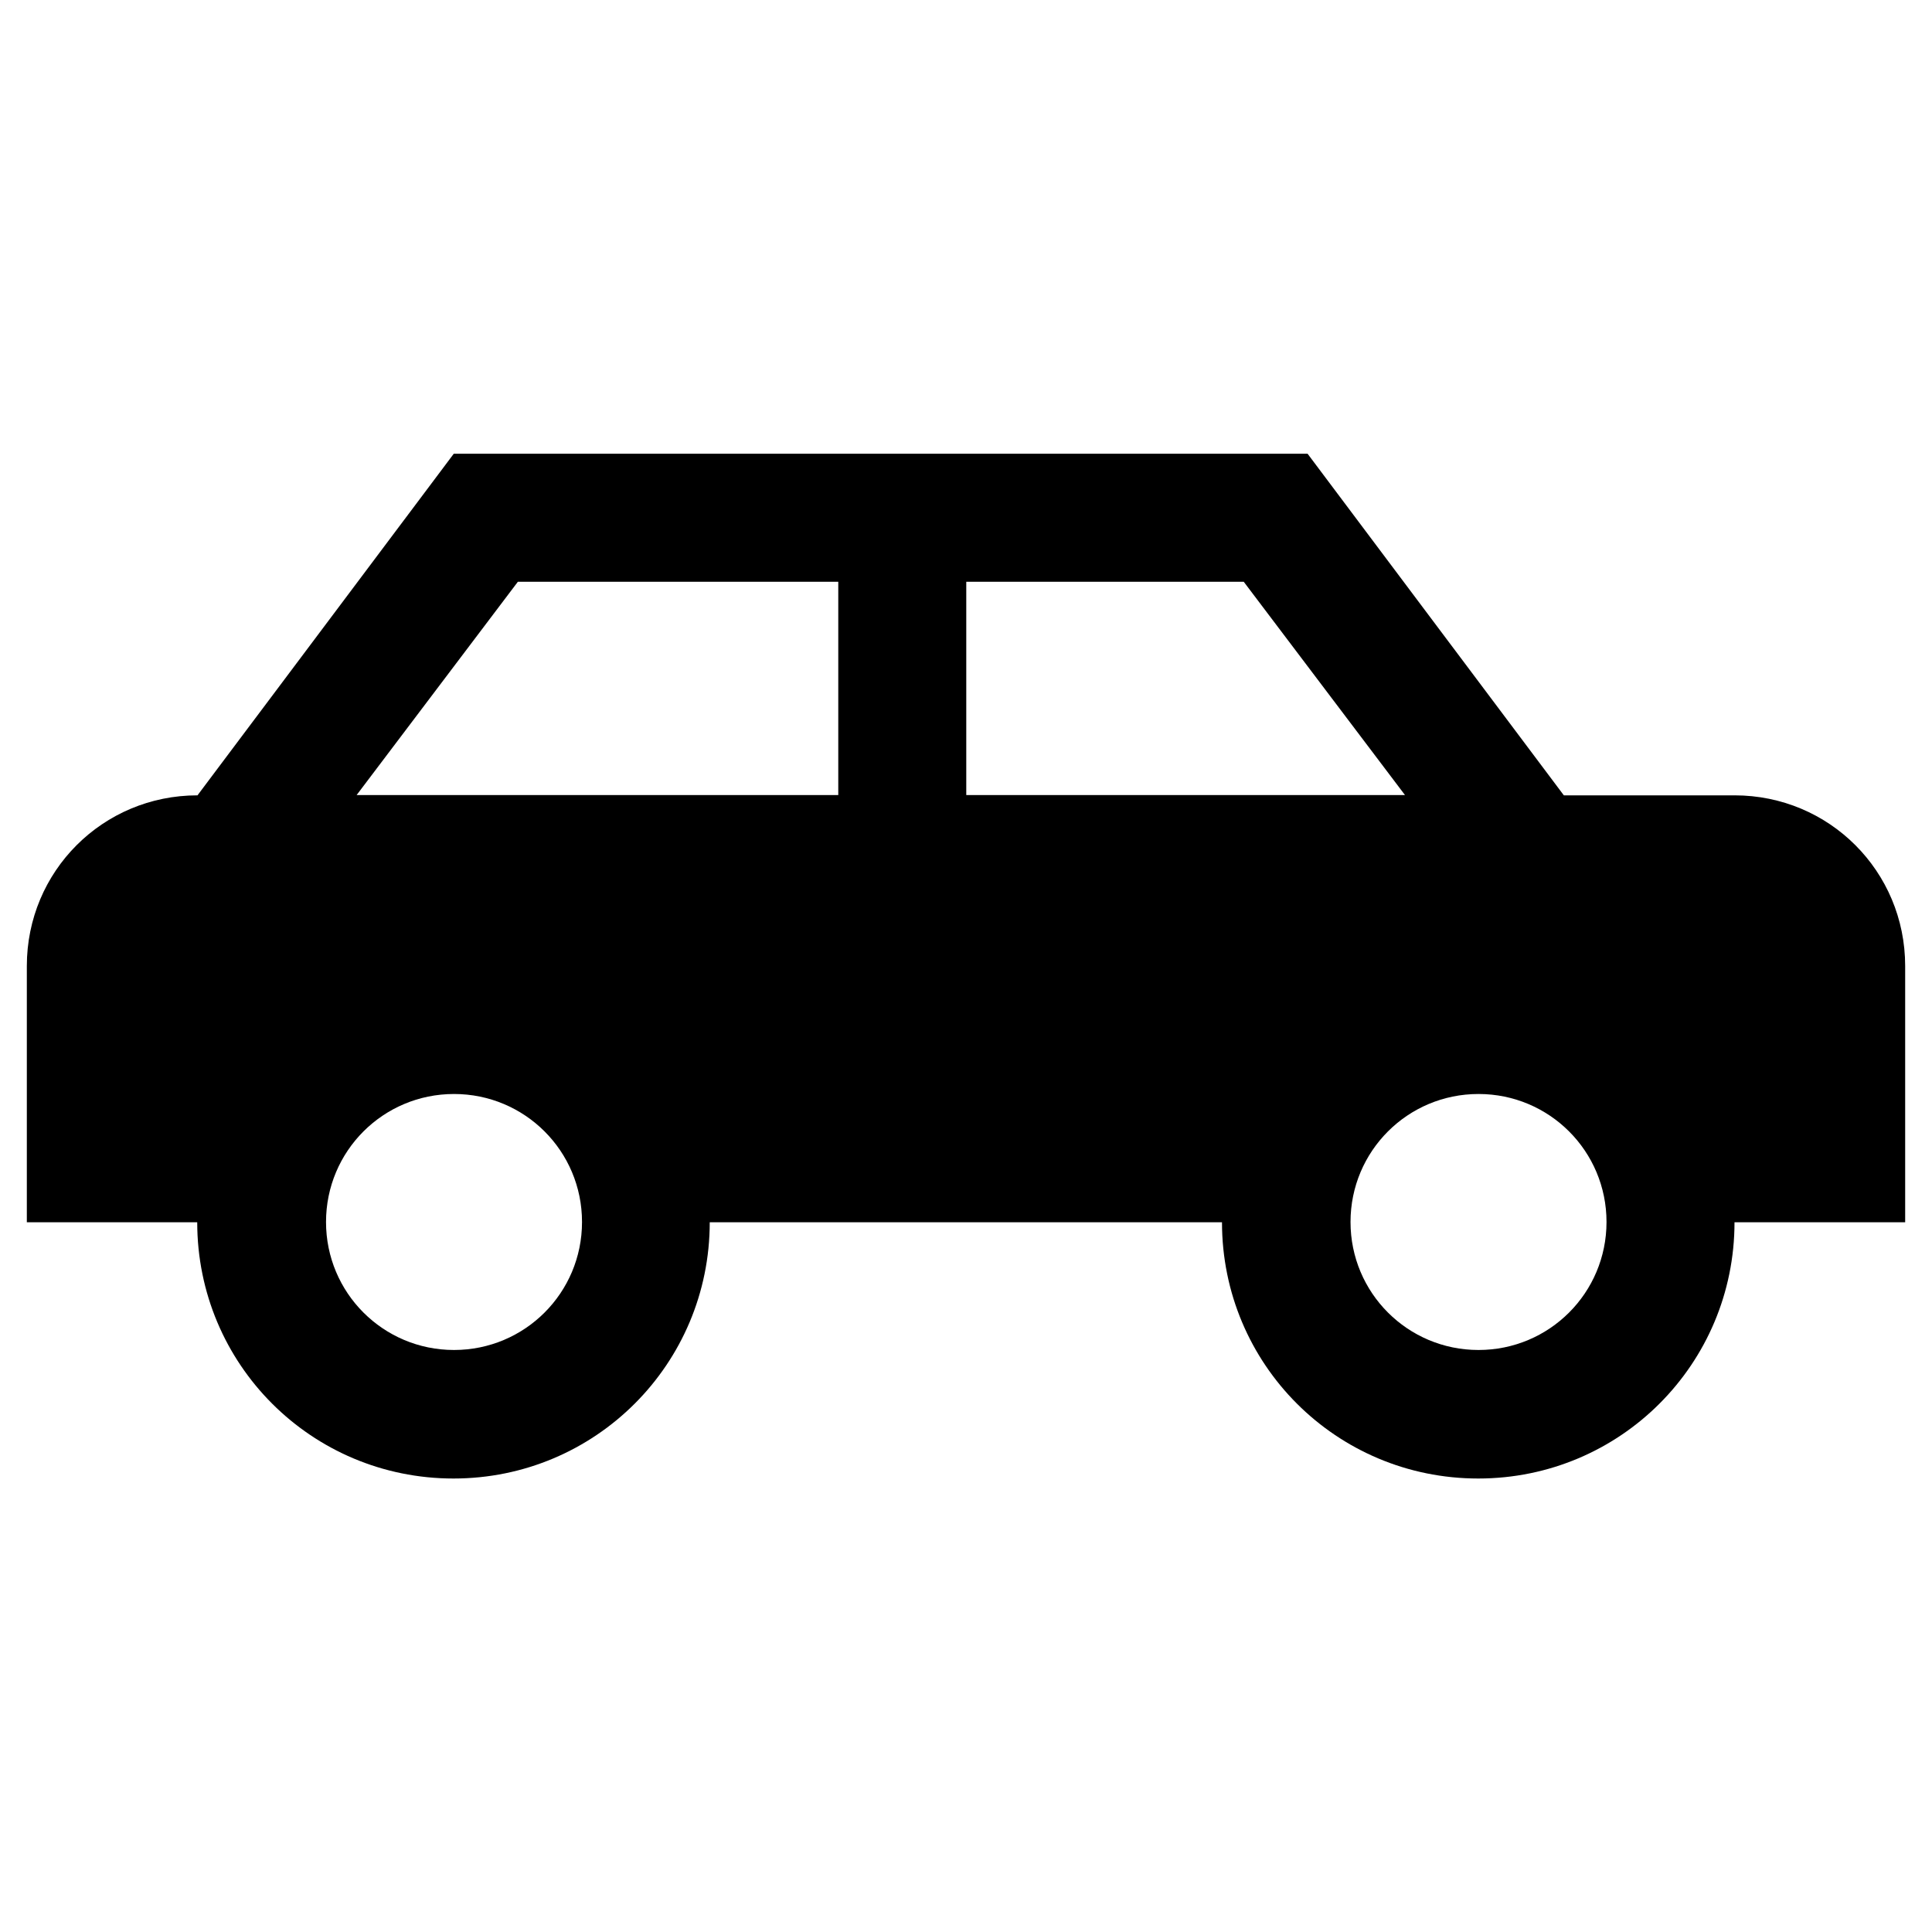
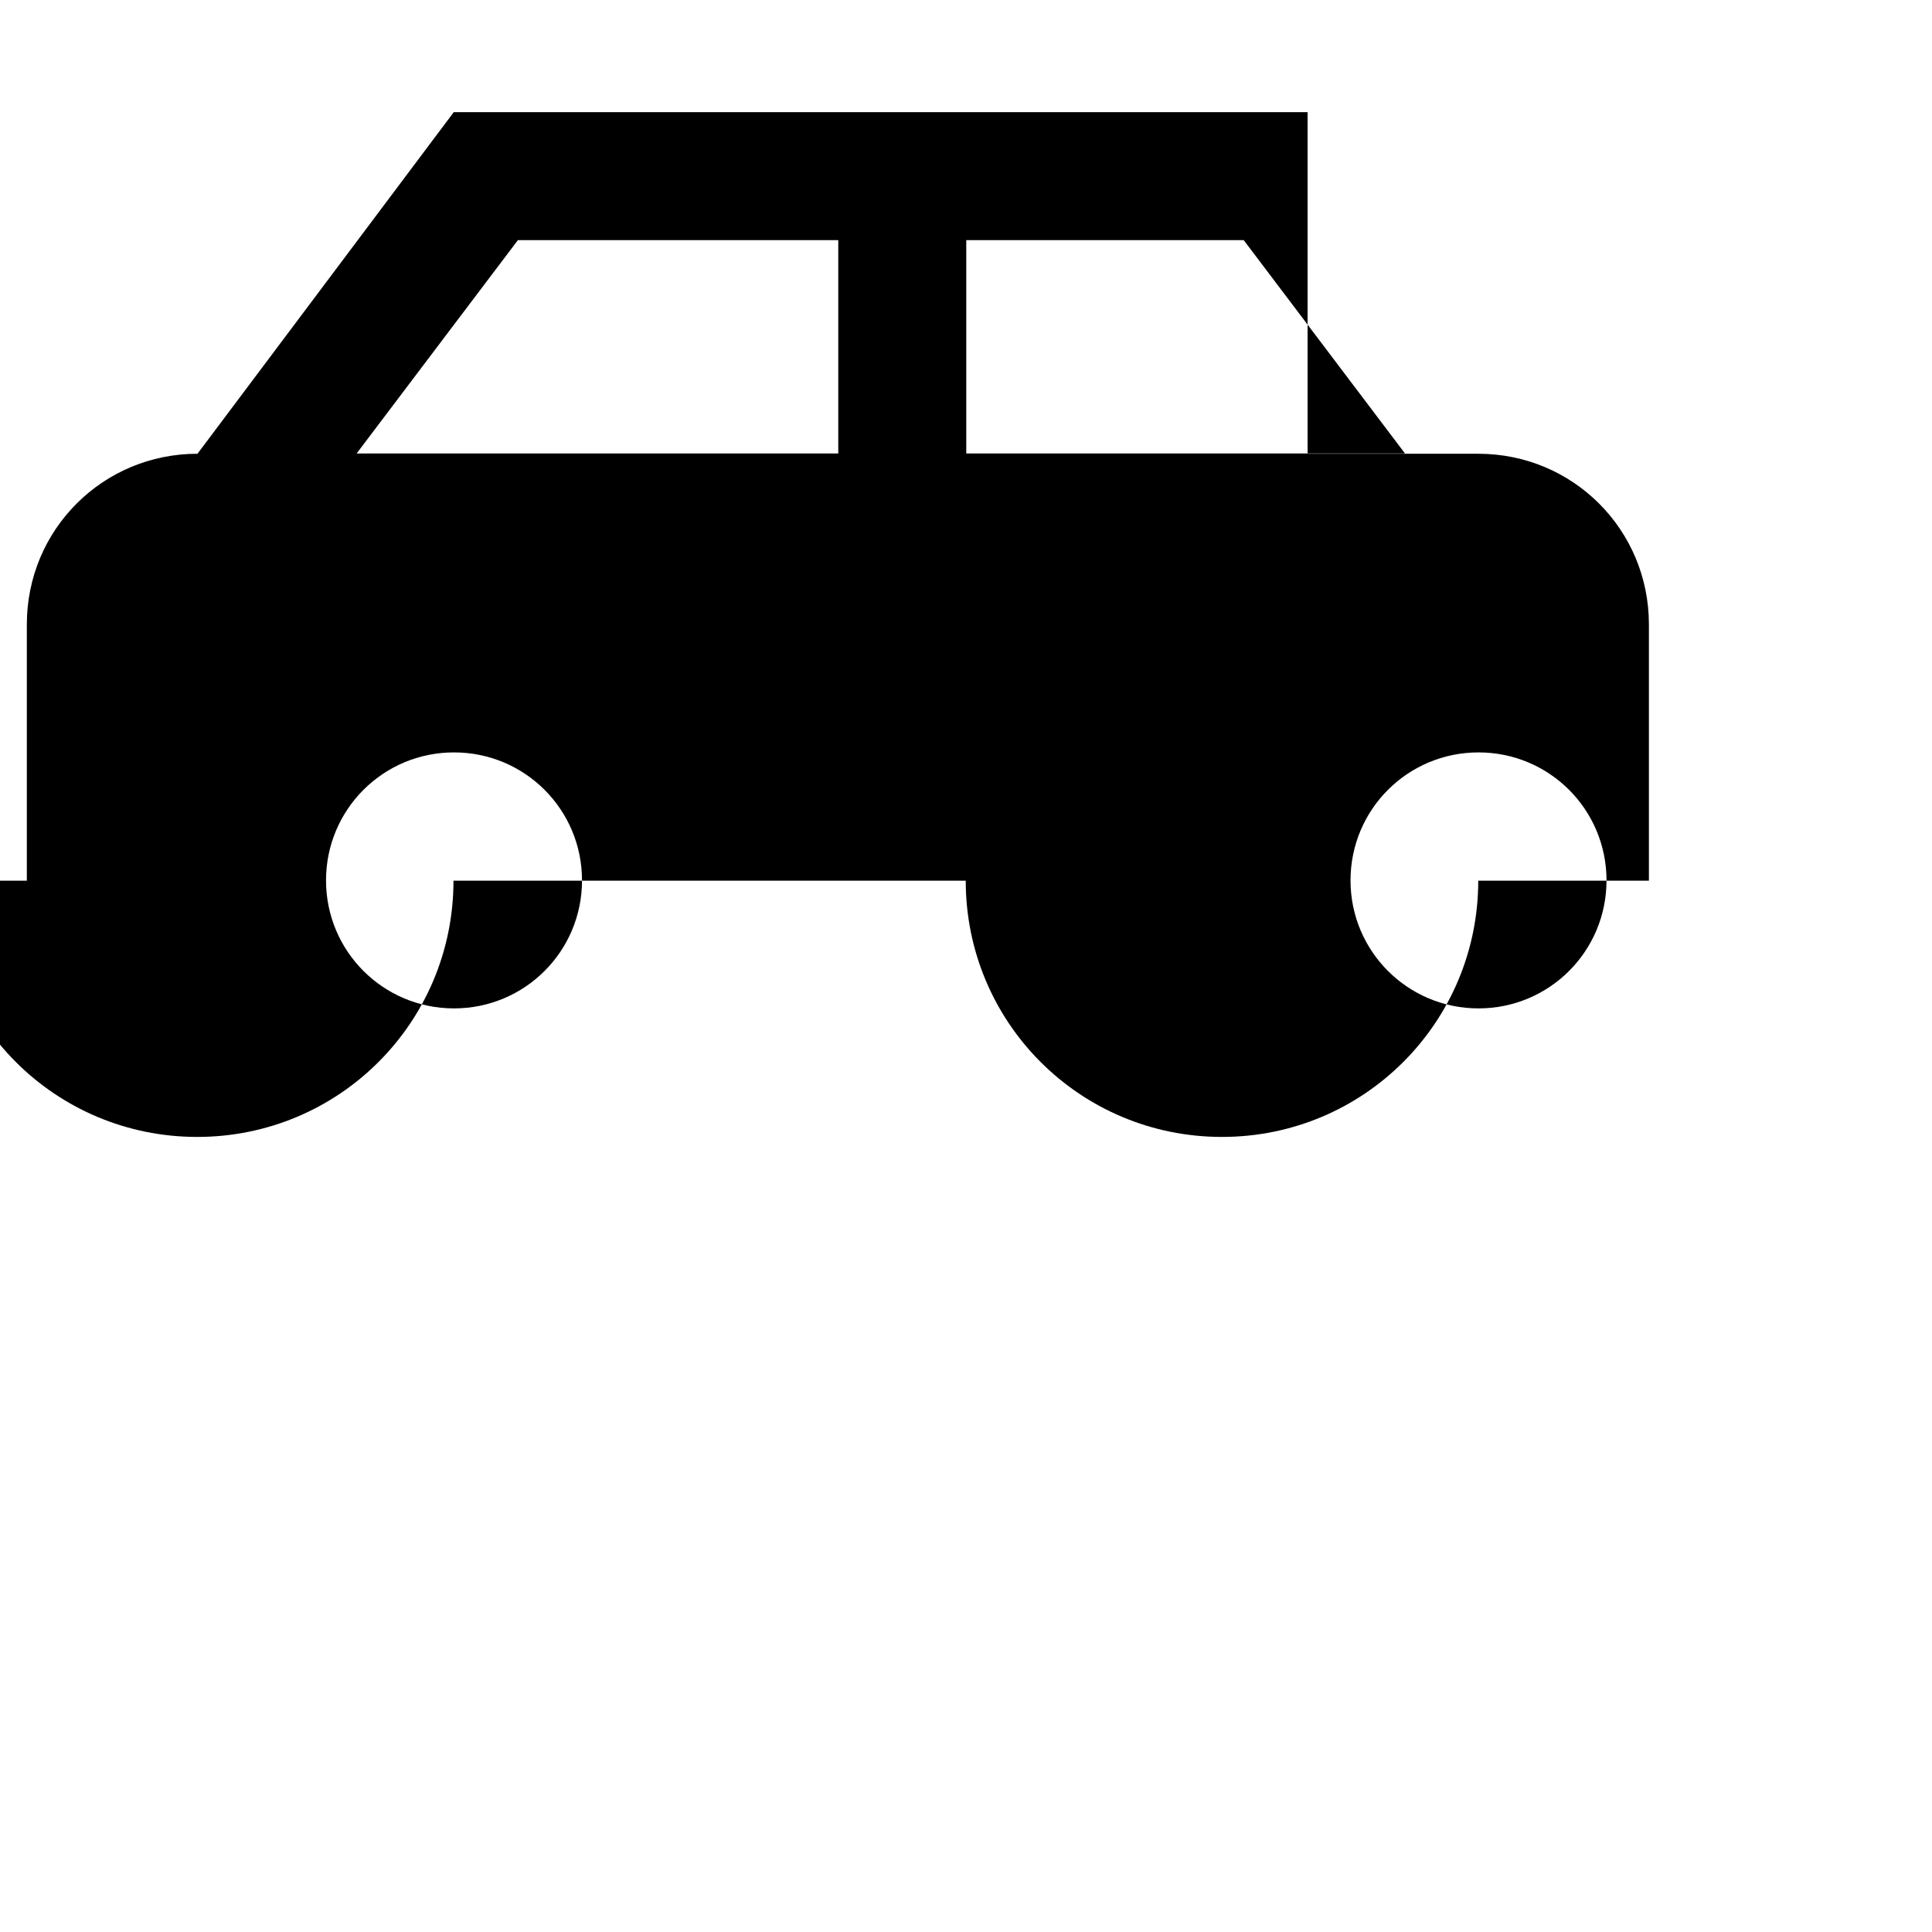
<svg xmlns="http://www.w3.org/2000/svg" id="Layer_1" data-name="Layer 1" viewBox="0 0 72 72">
-   <path d="m48.73,16.91l9.55,12.73h6.36c3.53,0,6.36,2.83,6.36,6.36v9.55h-6.36c0,5.28-4.26,9.55-9.55,9.55s-9.55-4.26-9.55-9.55h-19.09c0,5.28-4.26,9.55-9.55,9.55s-9.55-4.26-9.55-9.55H1v-9.55c0-3.53,2.83-6.36,6.36-6.36l9.55-12.73h31.82m-17.5,4.77h-11.93l-6.01,7.95h17.95v-7.95m4.77,0v7.95h16.35l-6.01-7.95h-10.34m-19.09,19.09c-2.64,0-4.77,2.13-4.77,4.77s2.13,4.77,4.77,4.77,4.77-2.13,4.77-4.77-2.13-4.77-4.77-4.77m38.18,0c-2.64,0-4.77,2.13-4.77,4.77s2.13,4.77,4.77,4.77,4.77-2.13,4.77-4.77-2.13-4.77-4.77-4.77Z" />
+   <path d="m48.73,16.91h6.36c3.53,0,6.36,2.83,6.36,6.36v9.55h-6.36c0,5.28-4.26,9.55-9.55,9.55s-9.55-4.26-9.55-9.55h-19.09c0,5.28-4.26,9.55-9.55,9.55s-9.55-4.26-9.55-9.55H1v-9.55c0-3.53,2.83-6.36,6.36-6.36l9.55-12.73h31.82m-17.5,4.77h-11.93l-6.01,7.95h17.95v-7.95m4.77,0v7.95h16.35l-6.01-7.95h-10.34m-19.09,19.09c-2.64,0-4.77,2.13-4.77,4.77s2.13,4.77,4.77,4.77,4.77-2.13,4.77-4.77-2.13-4.77-4.77-4.77m38.18,0c-2.64,0-4.77,2.13-4.77,4.77s2.13,4.77,4.77,4.77,4.77-2.13,4.77-4.77-2.13-4.77-4.77-4.77Z" />
</svg>